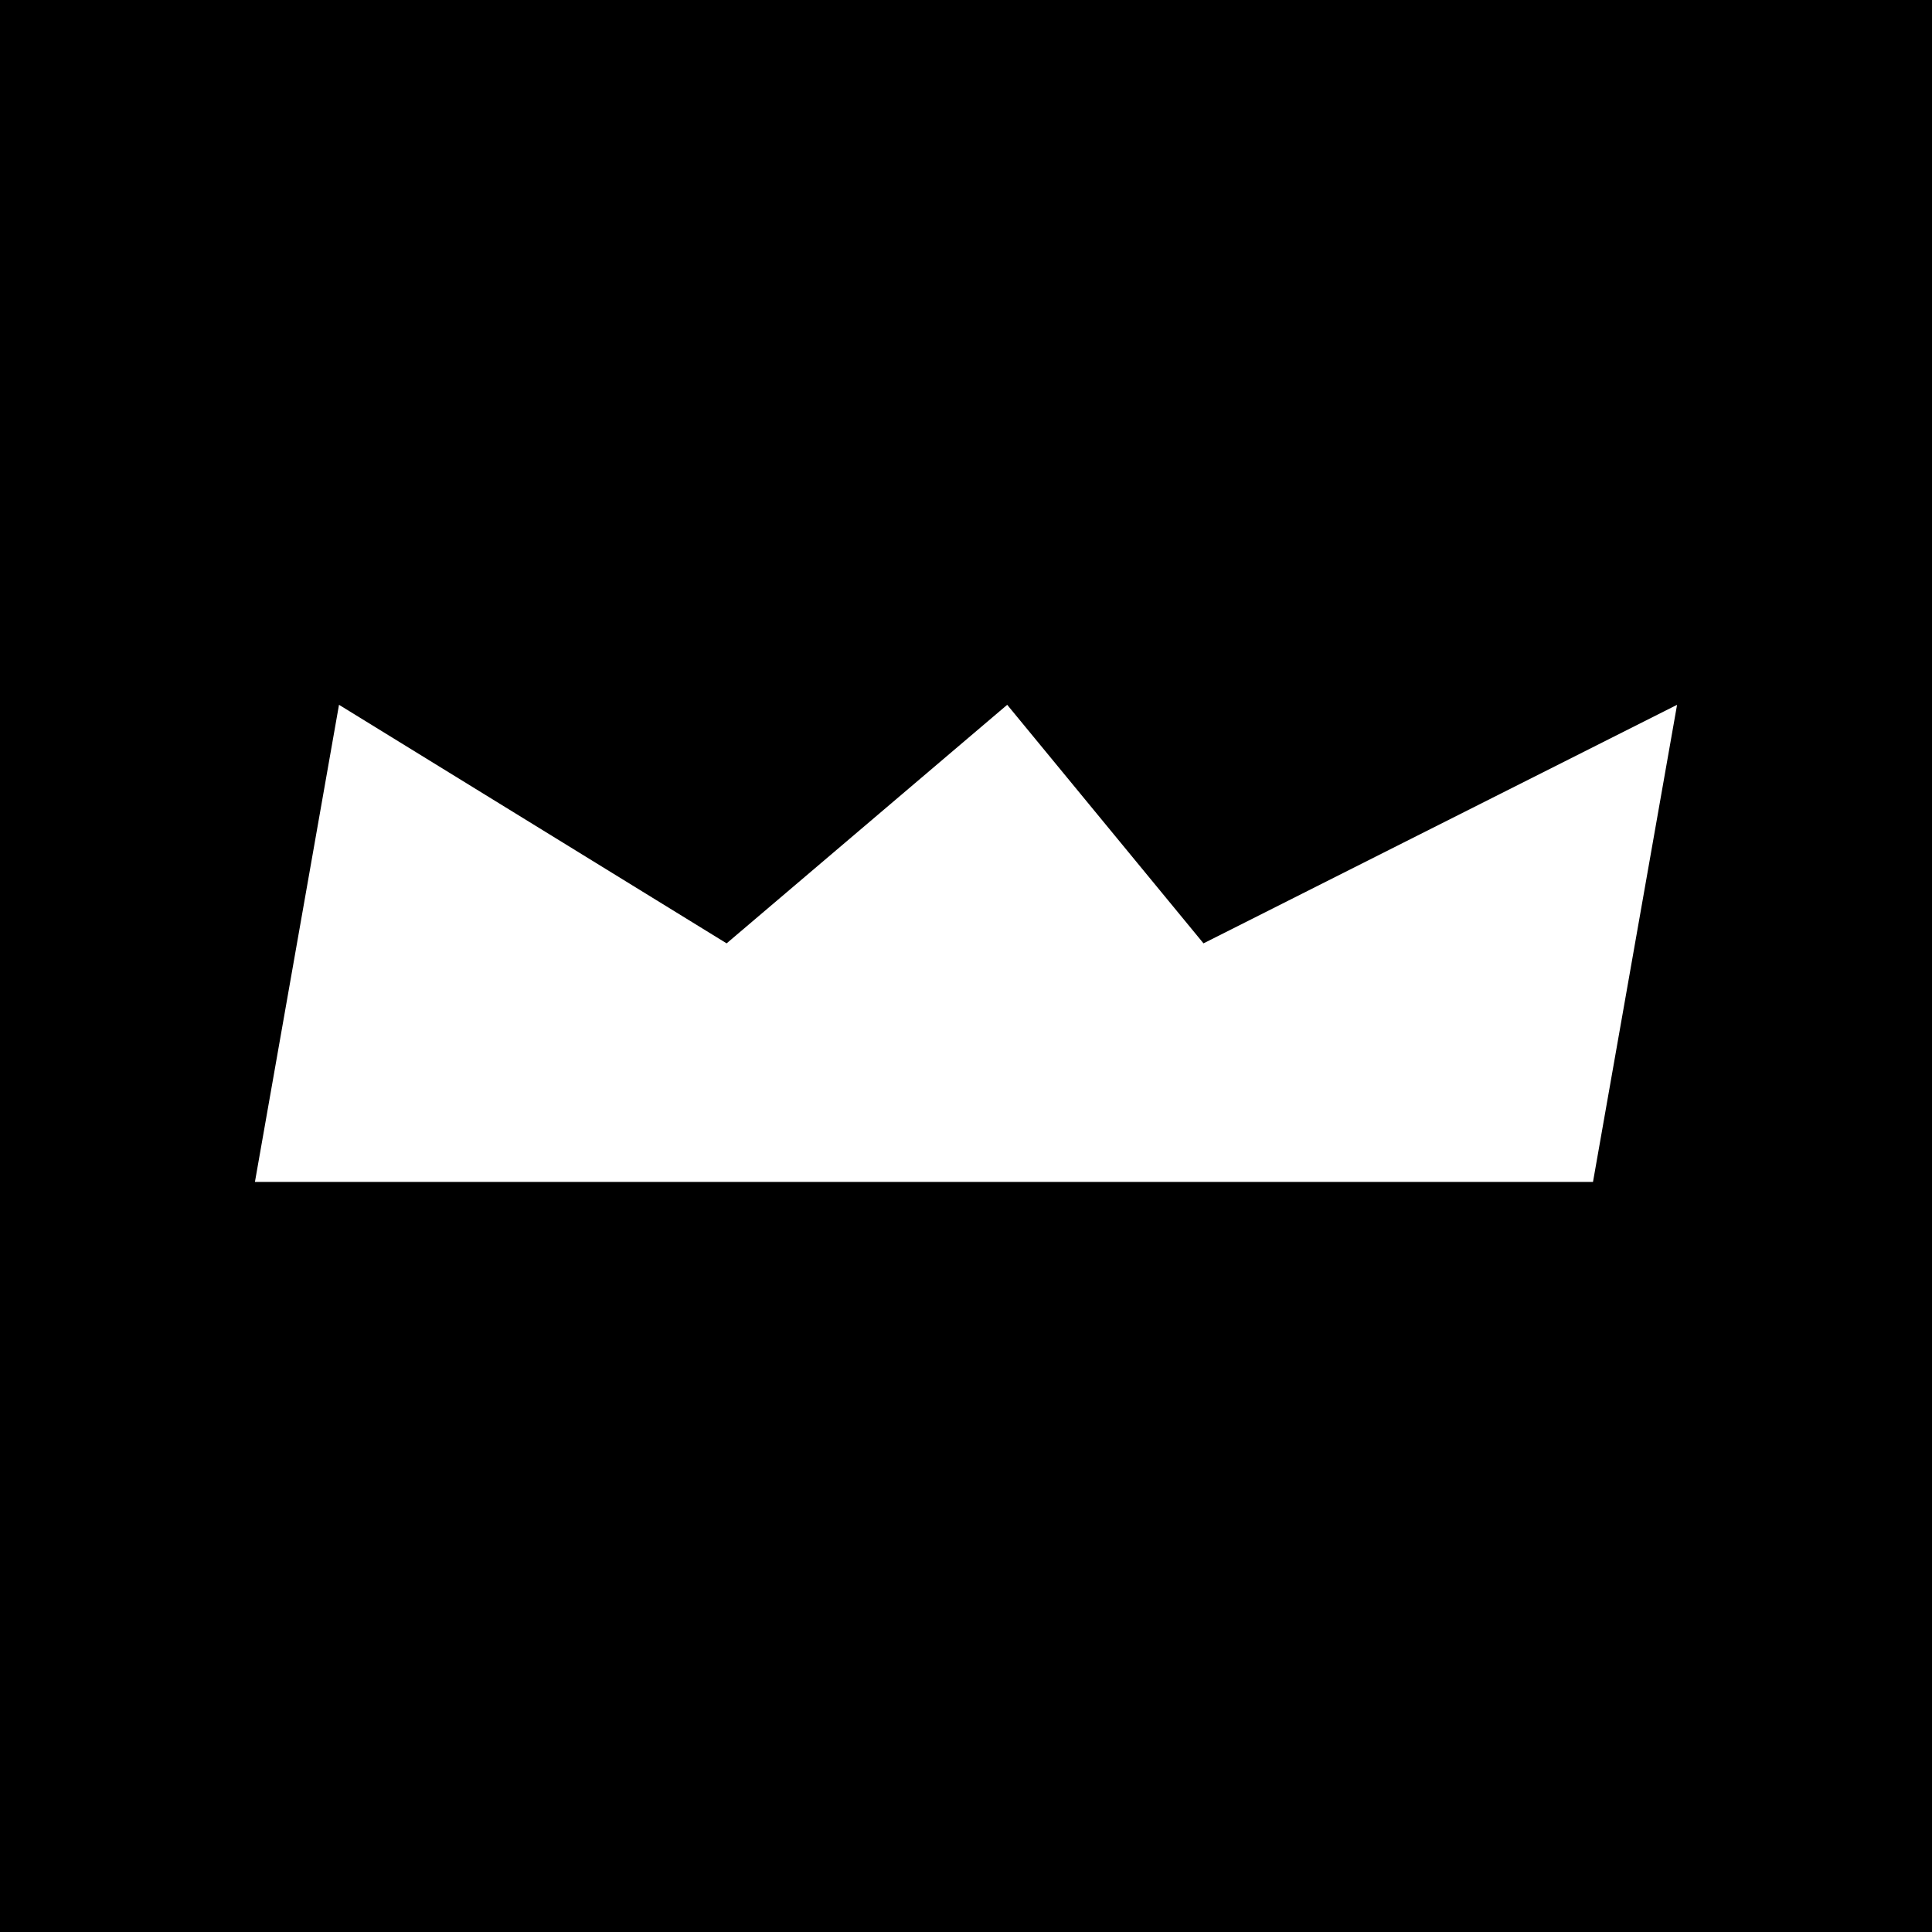
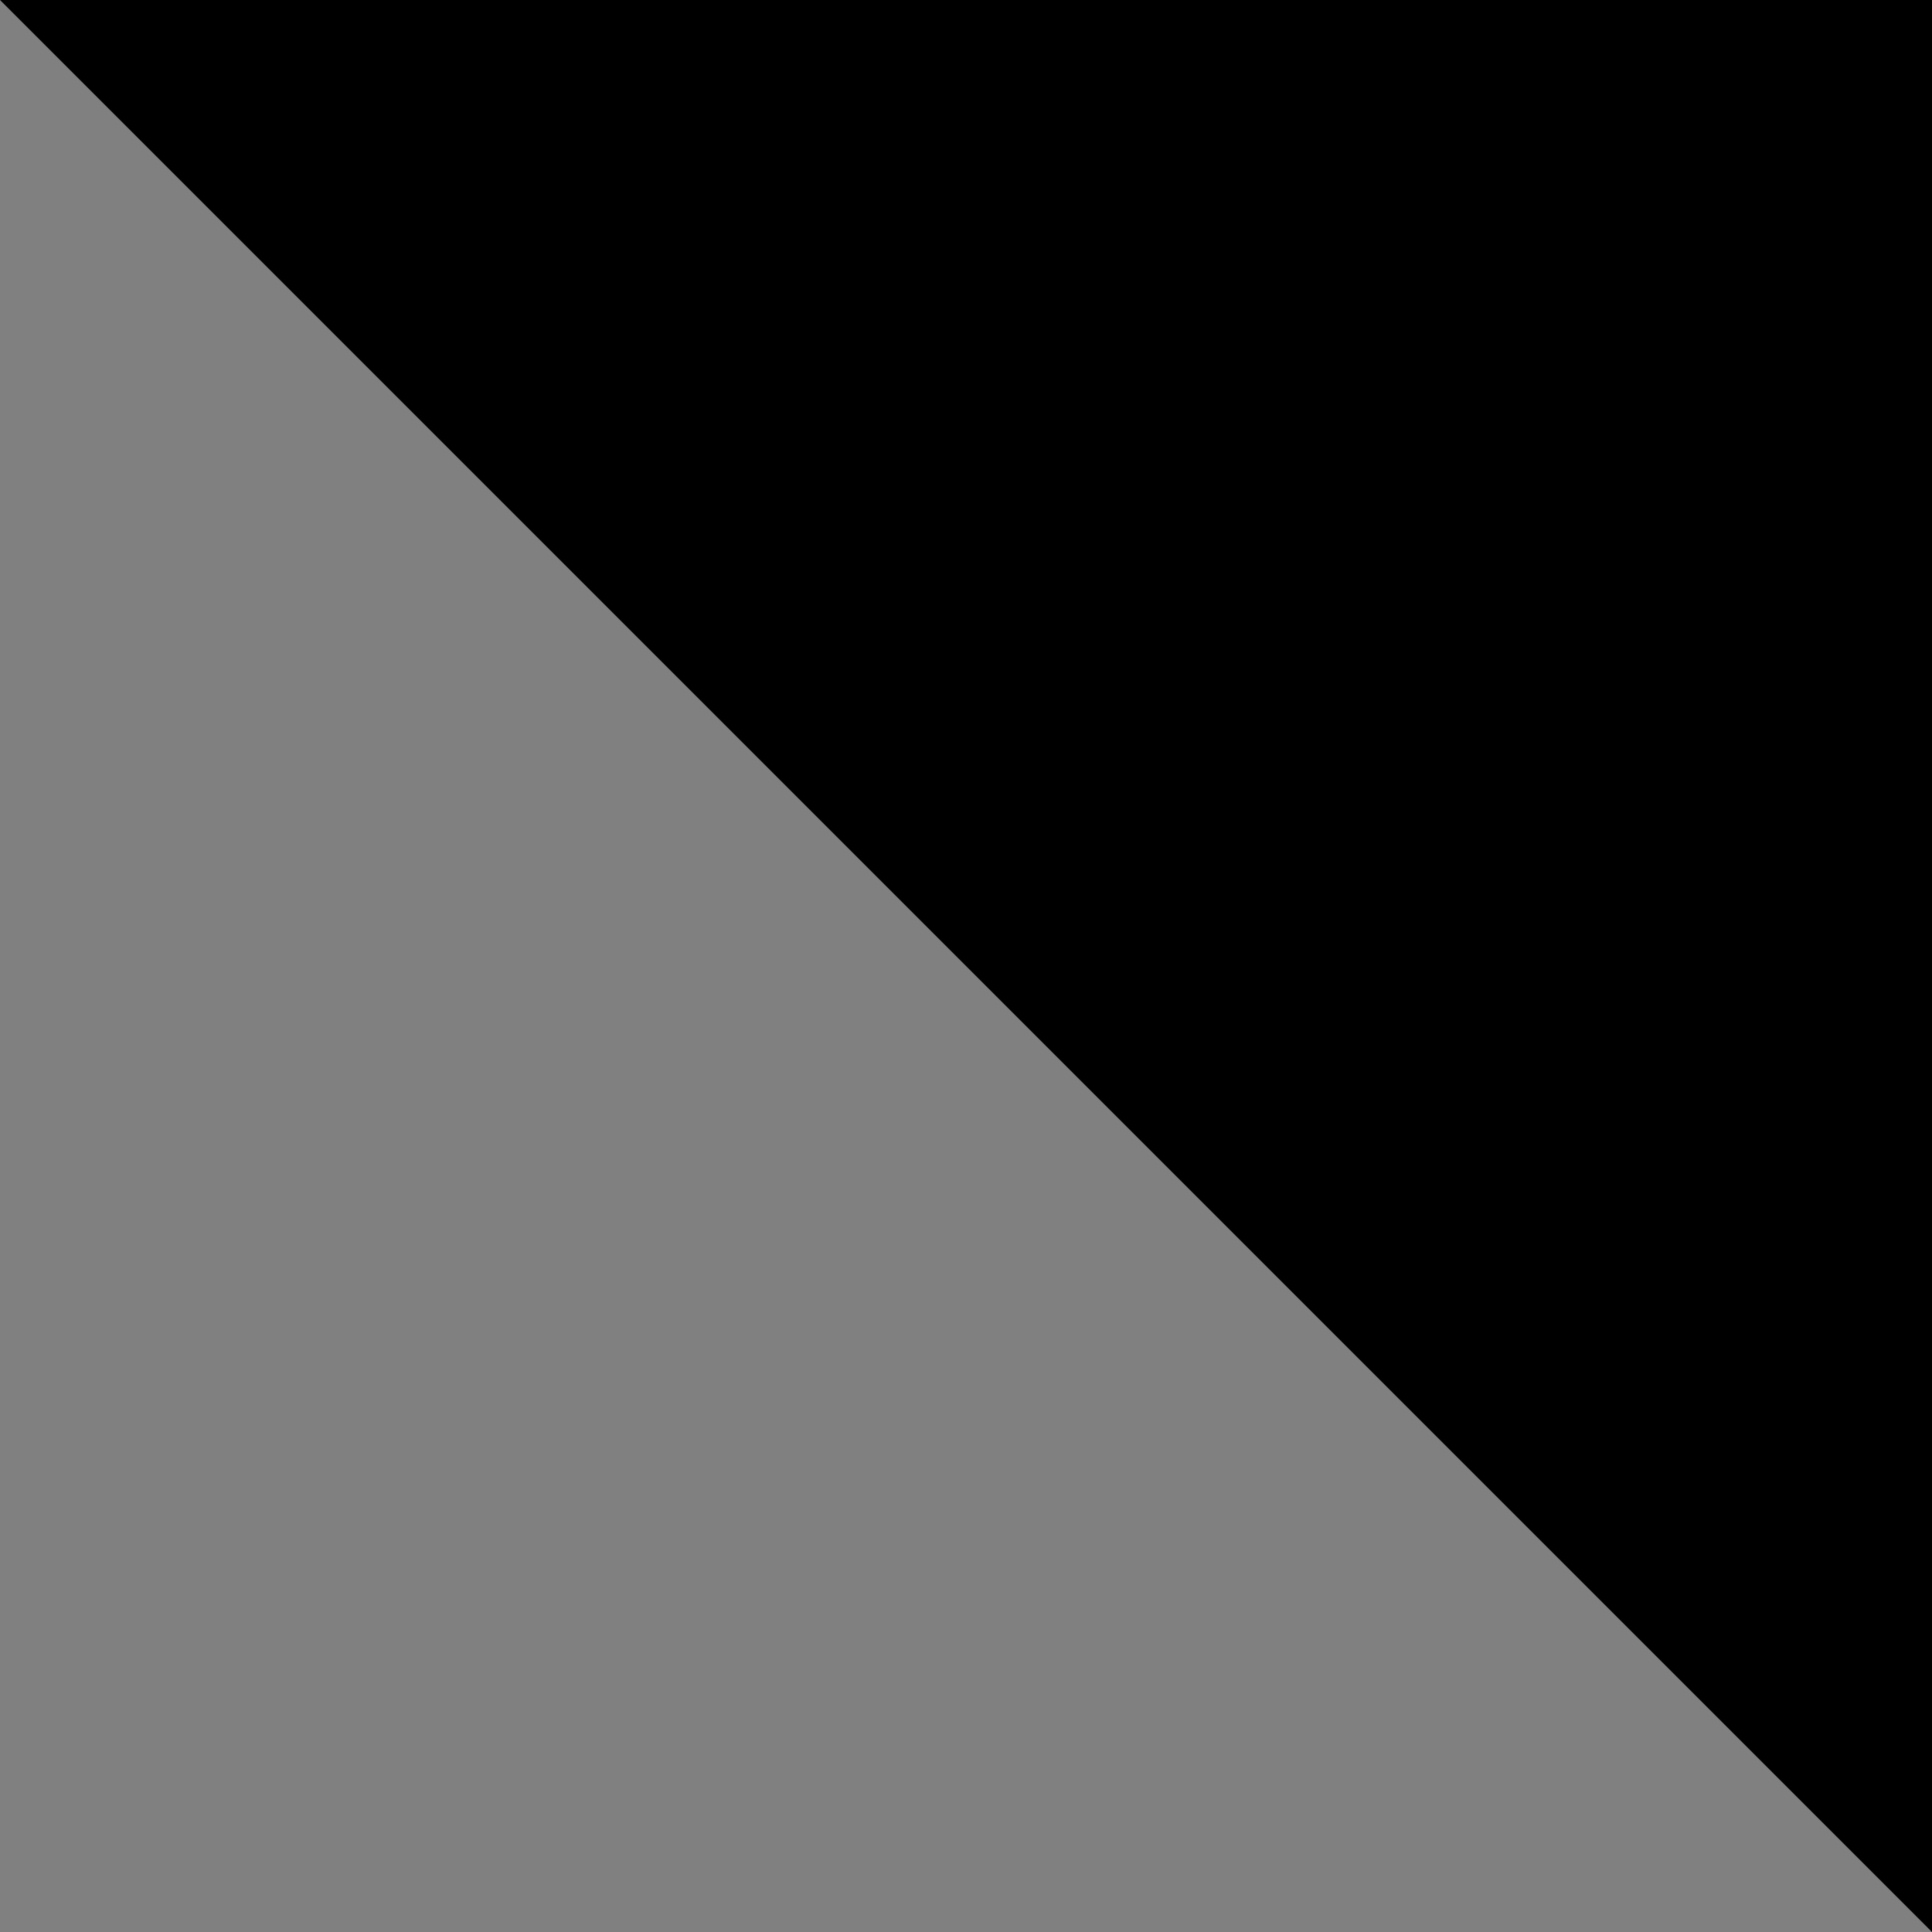
<svg xmlns="http://www.w3.org/2000/svg" width="256" height="256">
  <rect width="100%" height="100%" fill="#808080" stroke="none" />
  <svg id="SvgjsSvg1001" viewBox="0 0 256 256">
    <defs>
      <style>@media (prefers-color-scheme:light){:root{filter:none}}@media (prefers-color-scheme:dark){:root{filter:none}}</style>
    </defs>
-     <path d="M0 0h256v256H0z" />
-     <path d="M105.17 156.61h105.91l11.14-63.22L159.47 125l-26.01-31.61L96.28 125 44.92 93.39l-11.14 63.22h71.39" style="fill:#fff" />
+     <path d="M0 0h256v256z" />
  </svg>
</svg>